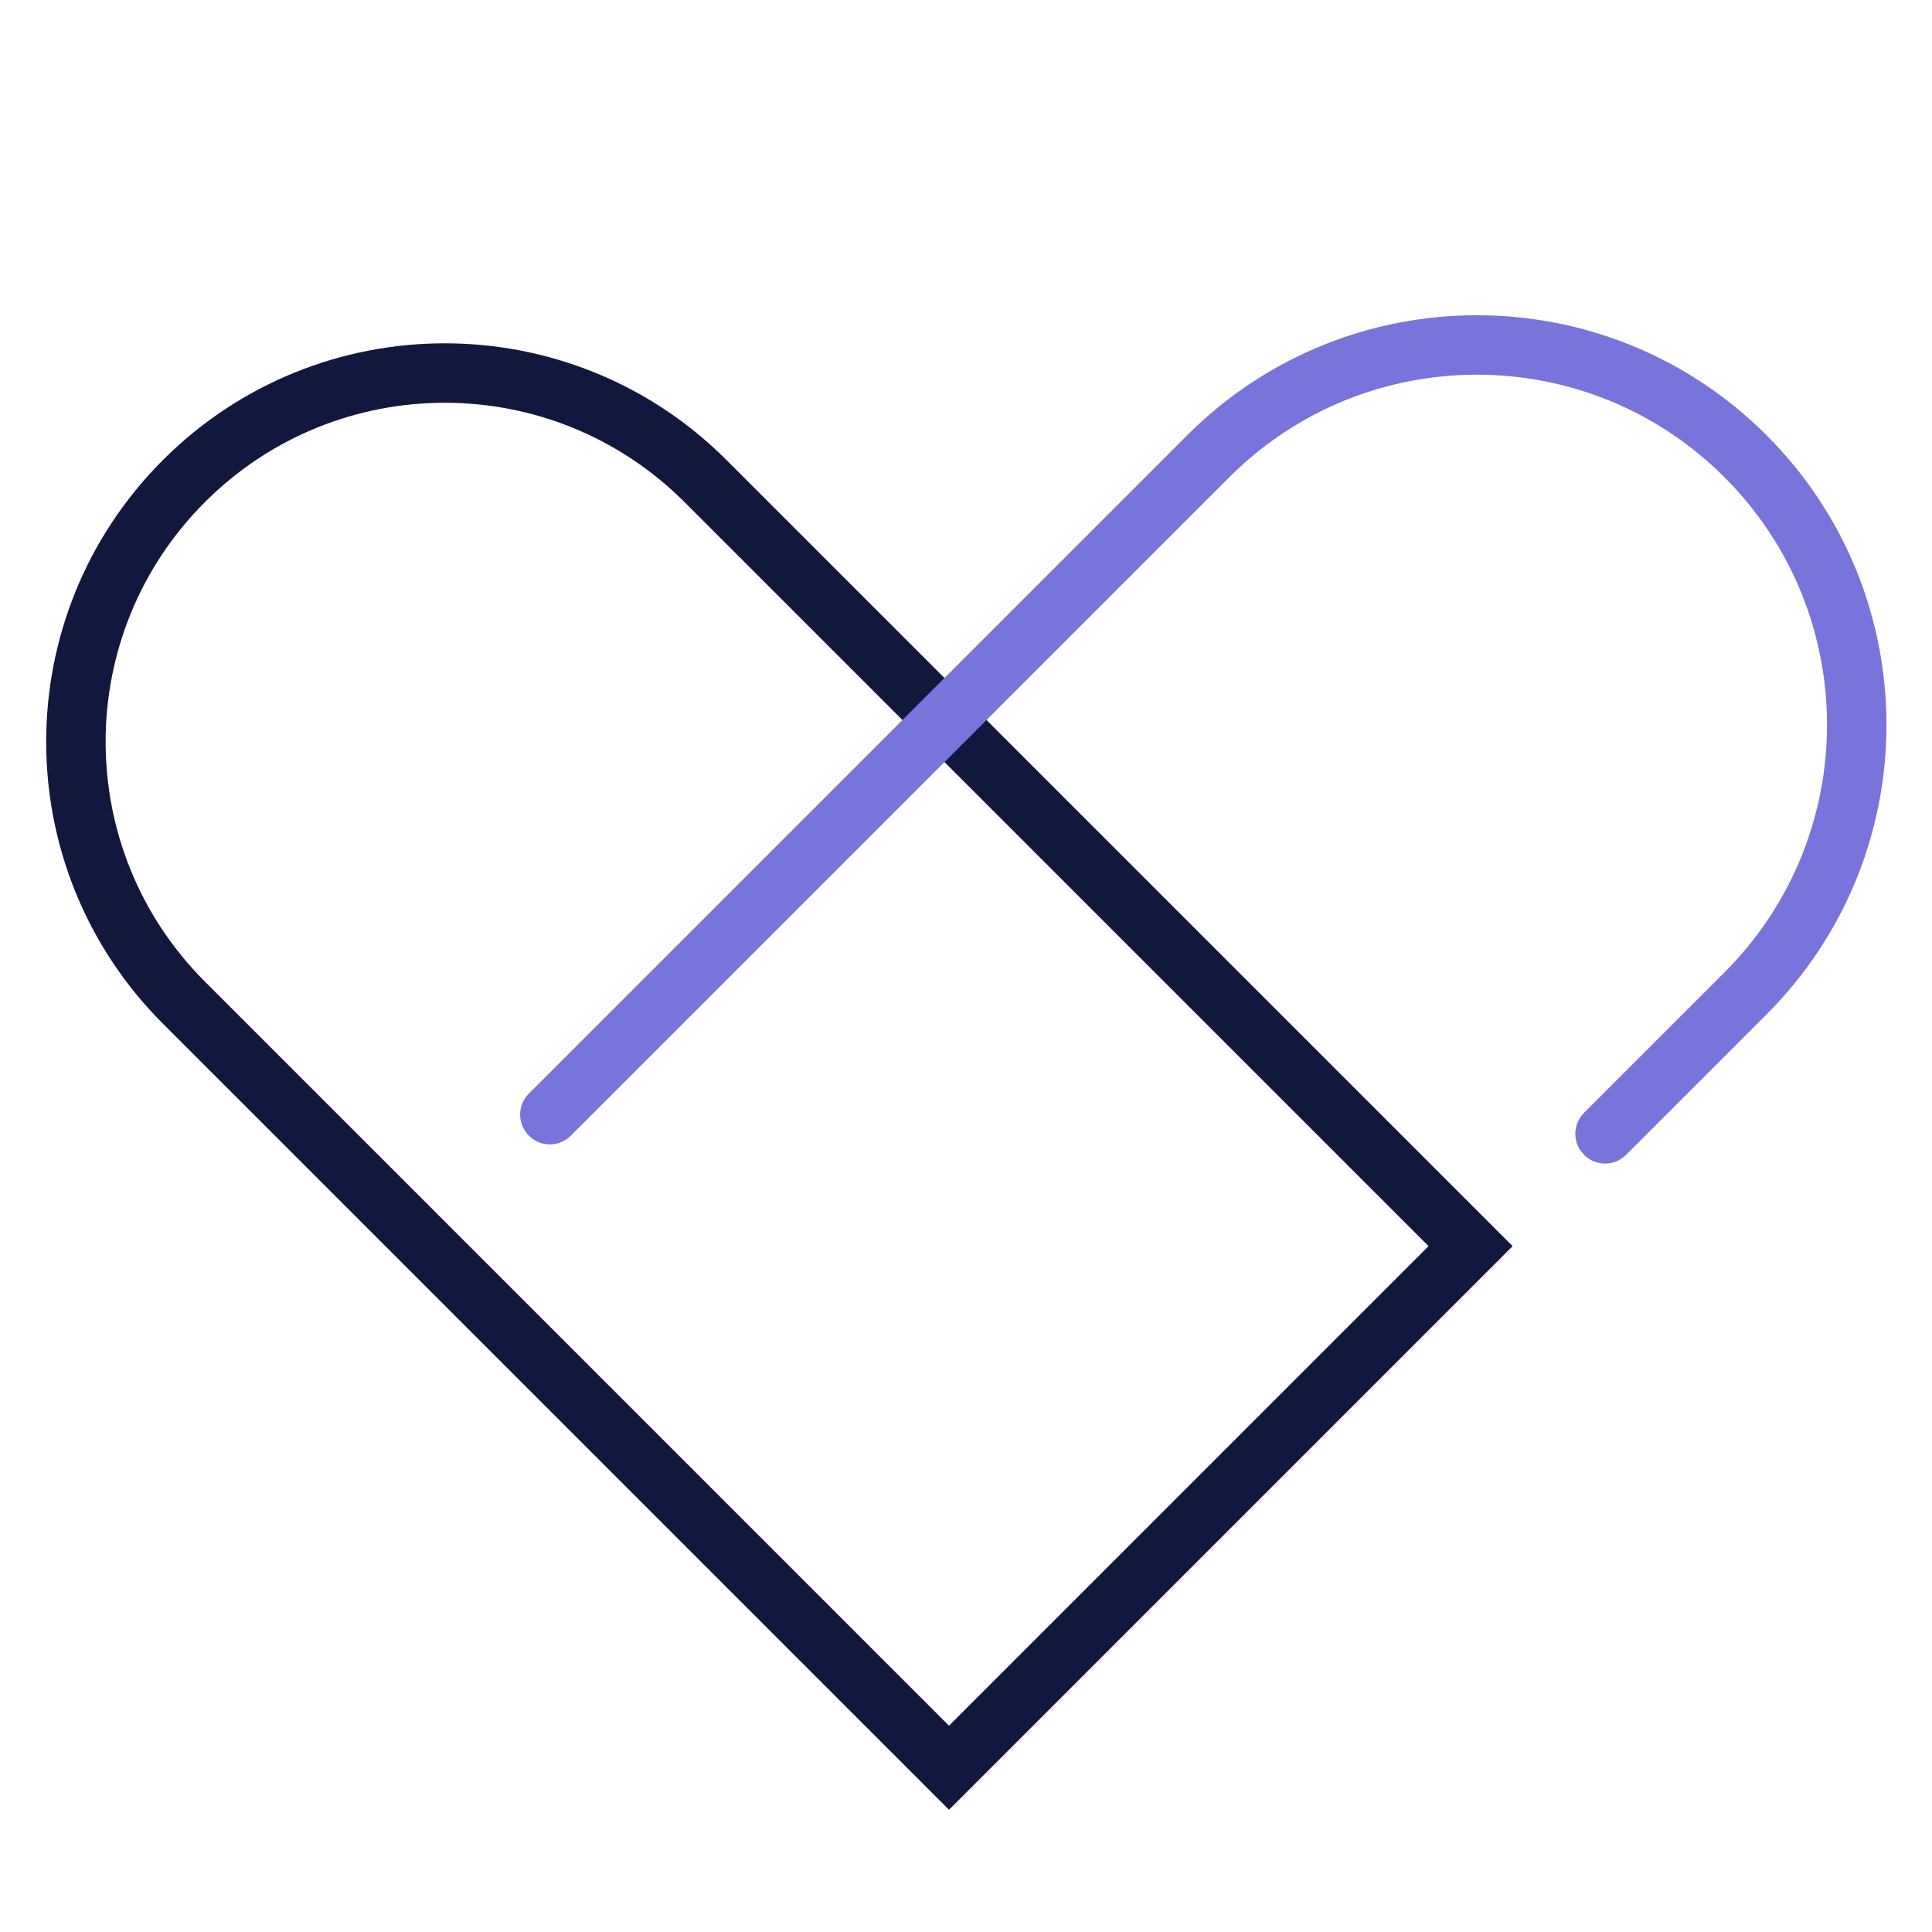
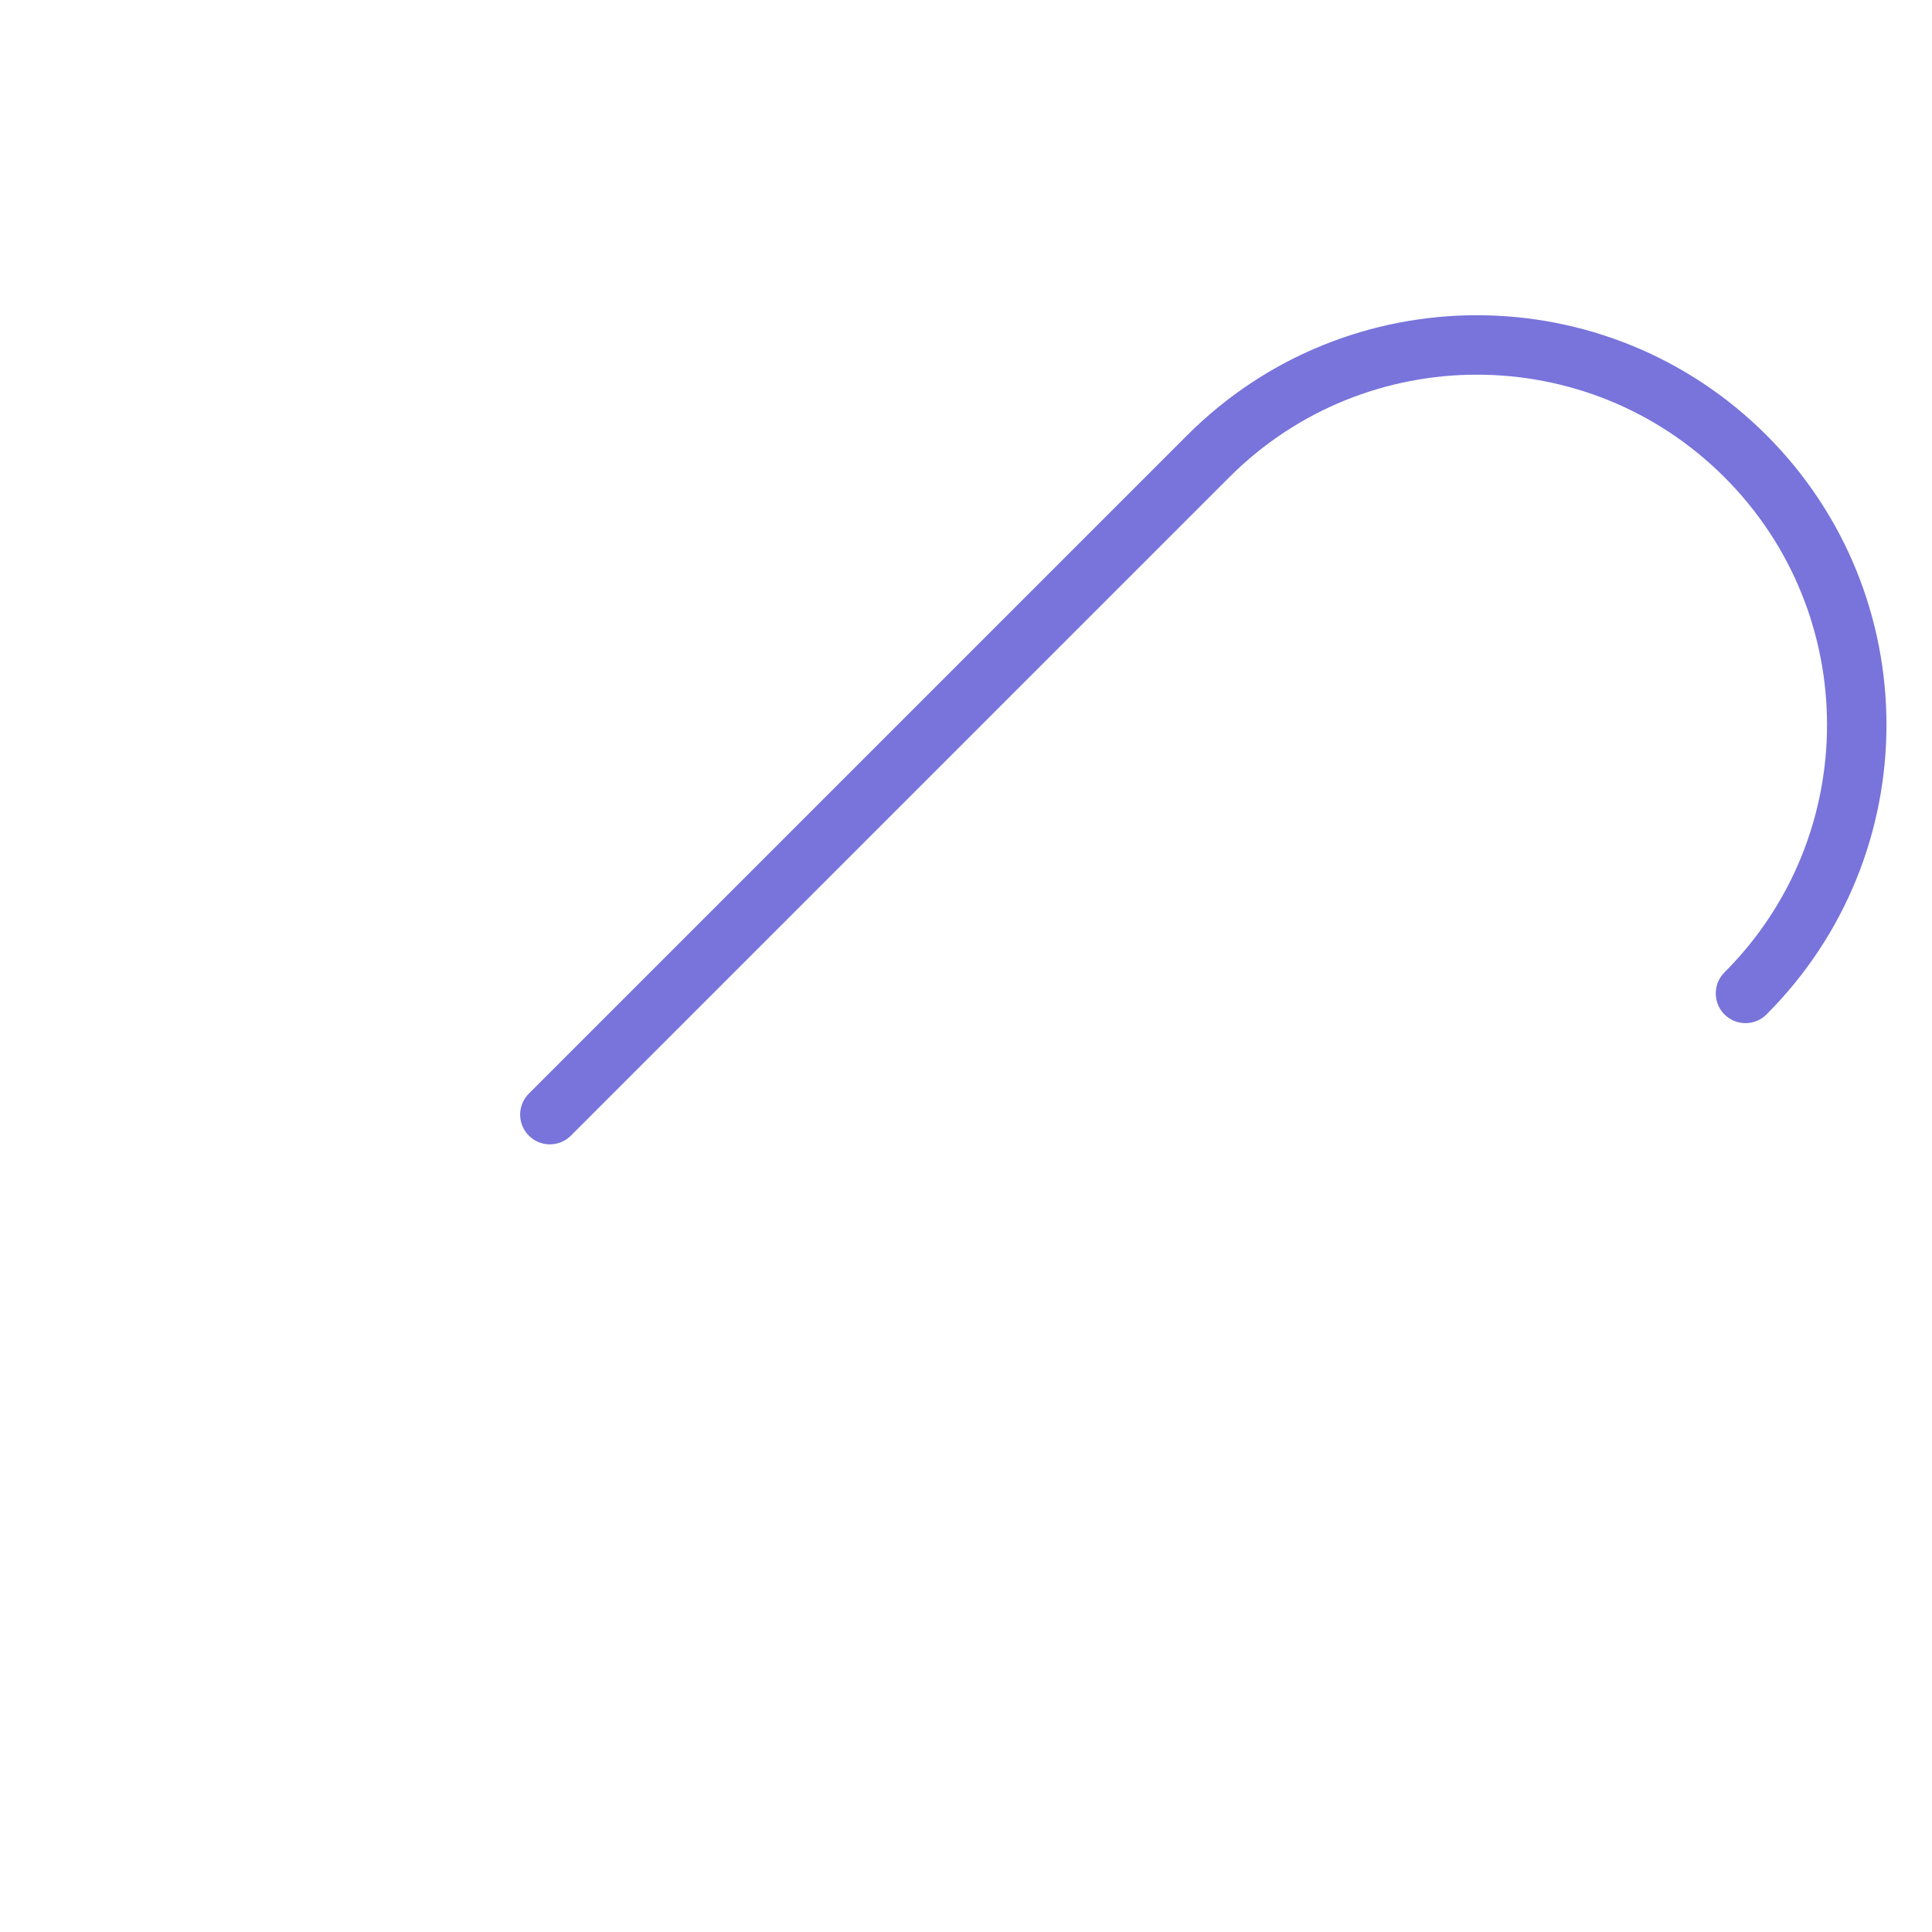
<svg xmlns="http://www.w3.org/2000/svg" width="65" height="65" viewBox="0 0 65 65" fill="none">
-   <path d="M6.188 33.733C1.342 28.887 1.342 21.031 6.188 16.185C11.034 11.339 18.89 11.339 23.736 16.185L49.476 41.925L31.928 59.474L6.188 33.733Z" stroke="#12183D" stroke-width="2" />
-   <path d="M18.5 37.5L40.651 15.349C45.642 10.358 53.734 10.358 58.725 15.349C63.716 20.34 63.716 28.431 58.725 33.422L54.001 38.146" stroke="#7874DB" stroke-width="2" stroke-linecap="round" />
+   <path d="M18.5 37.5L40.651 15.349C45.642 10.358 53.734 10.358 58.725 15.349C63.716 20.34 63.716 28.431 58.725 33.422" stroke="#7874DB" stroke-width="2" stroke-linecap="round" />
</svg>